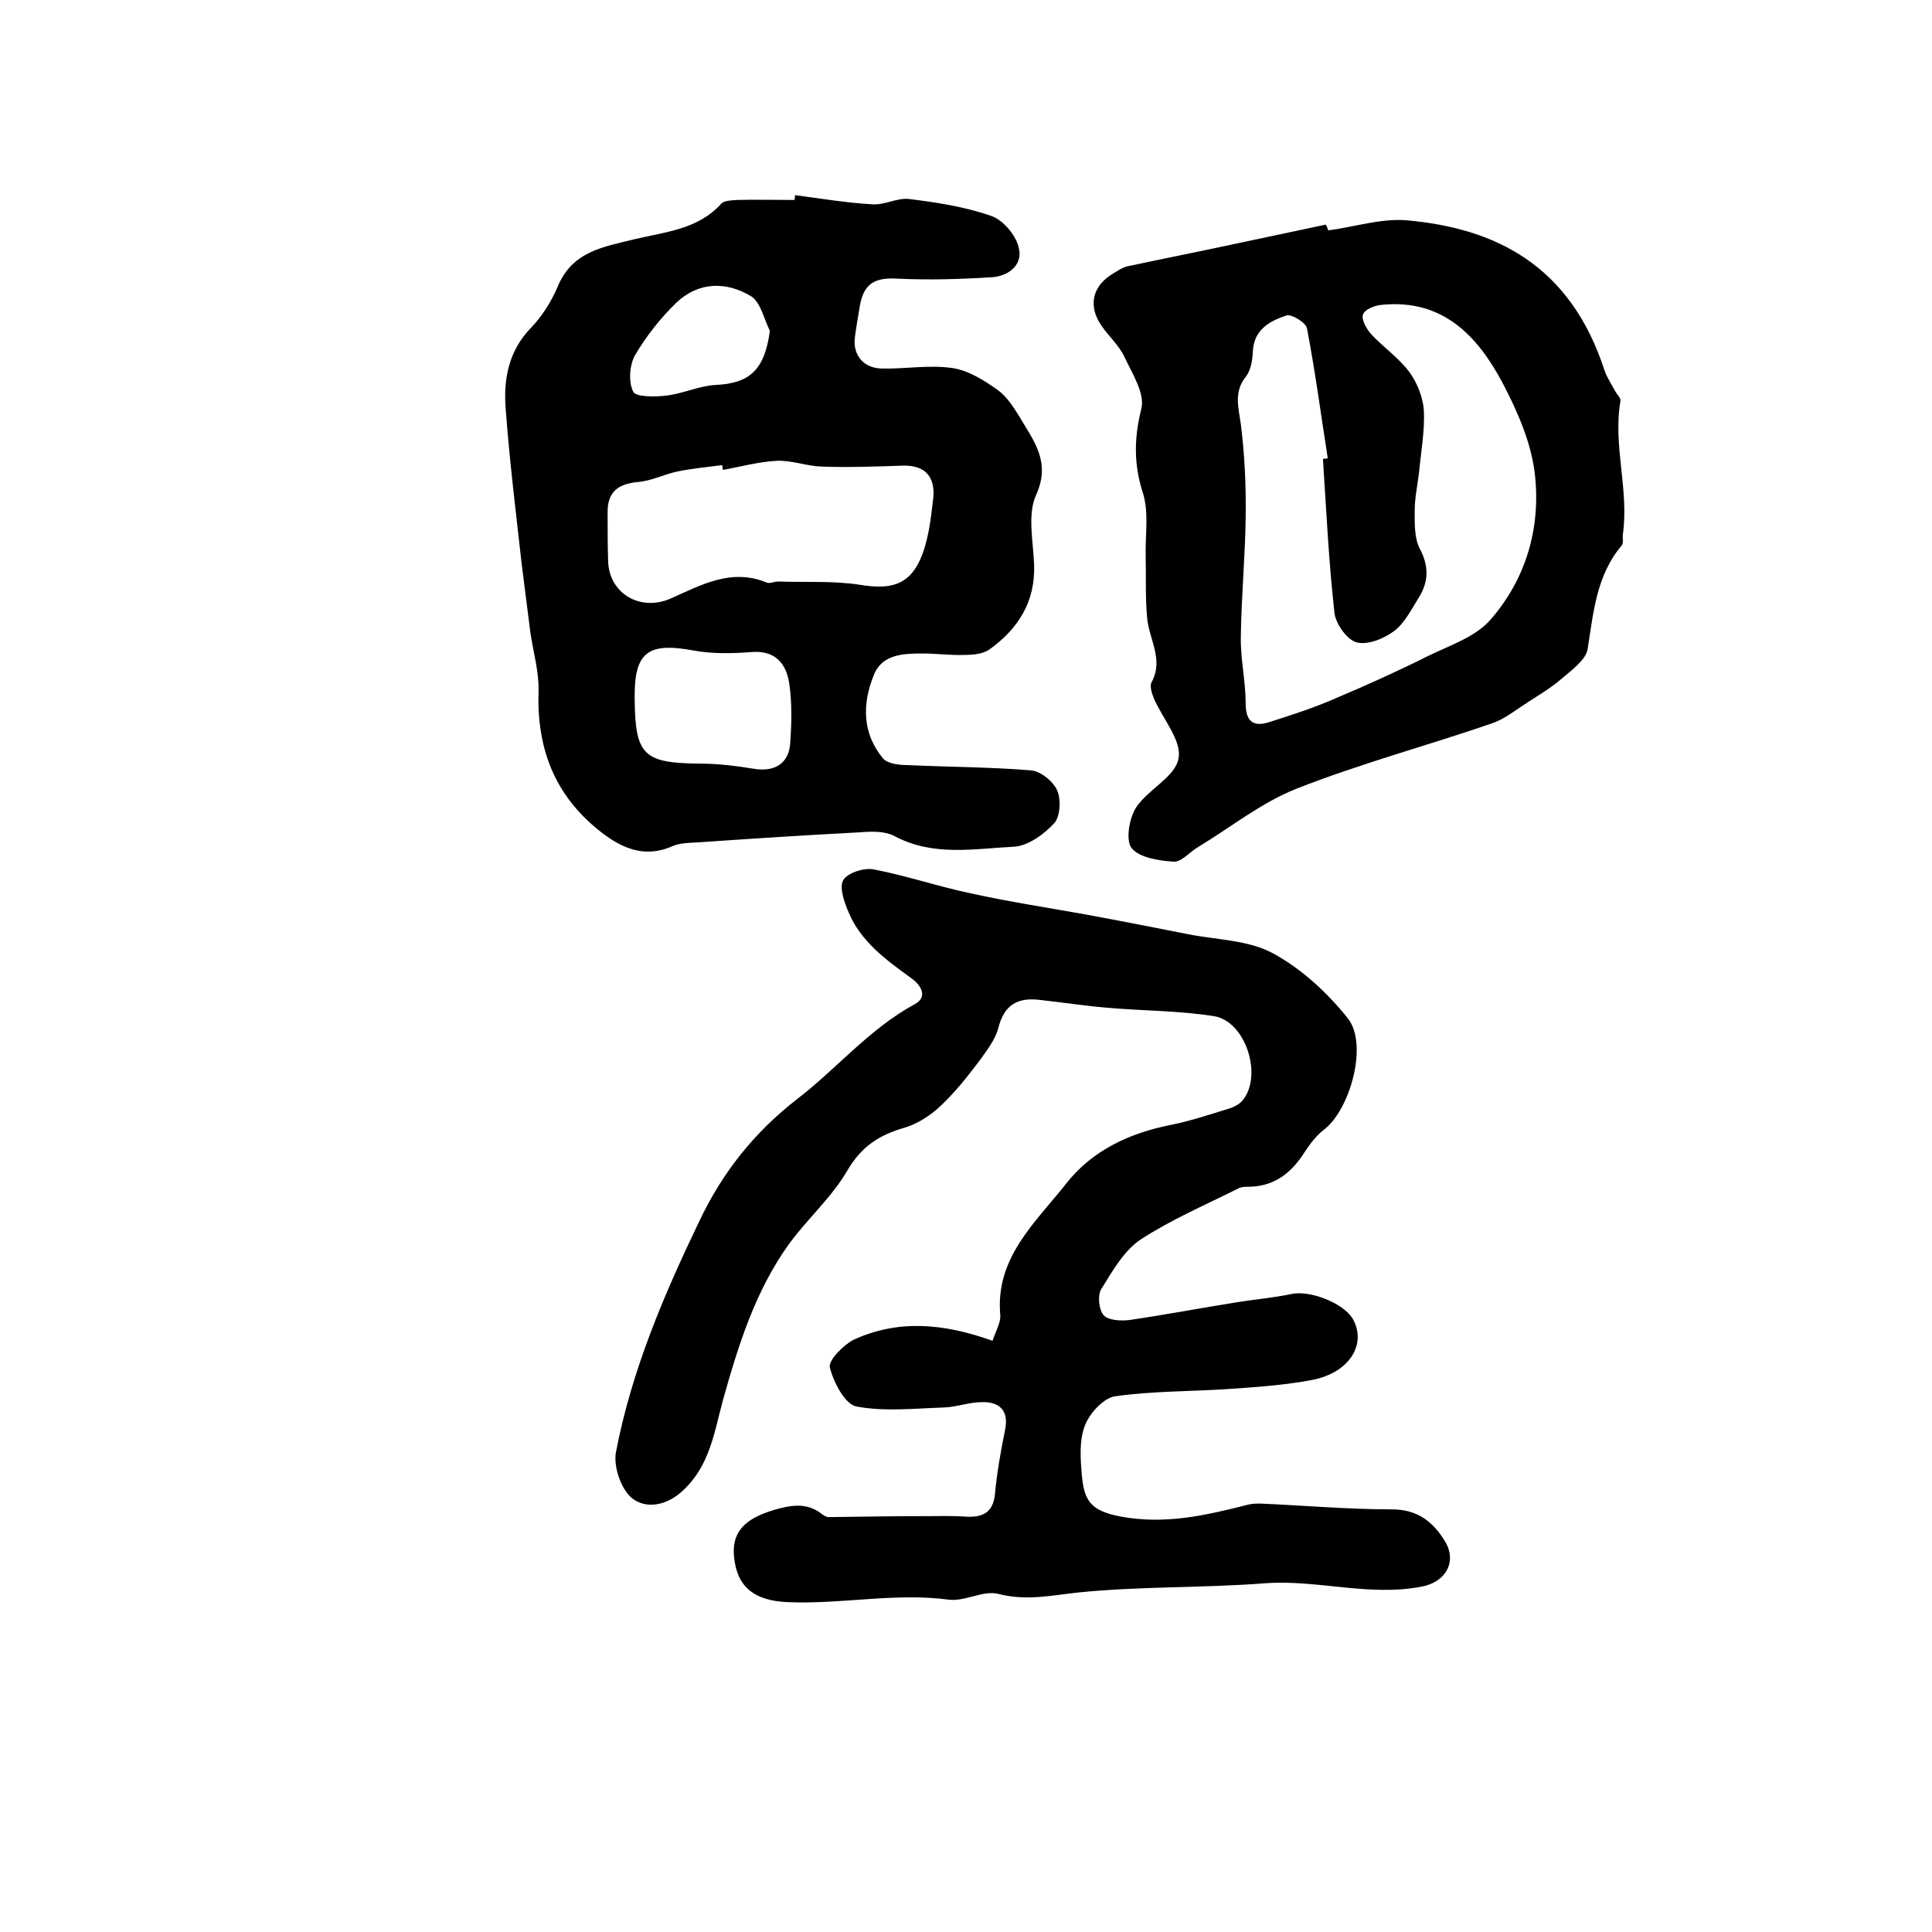
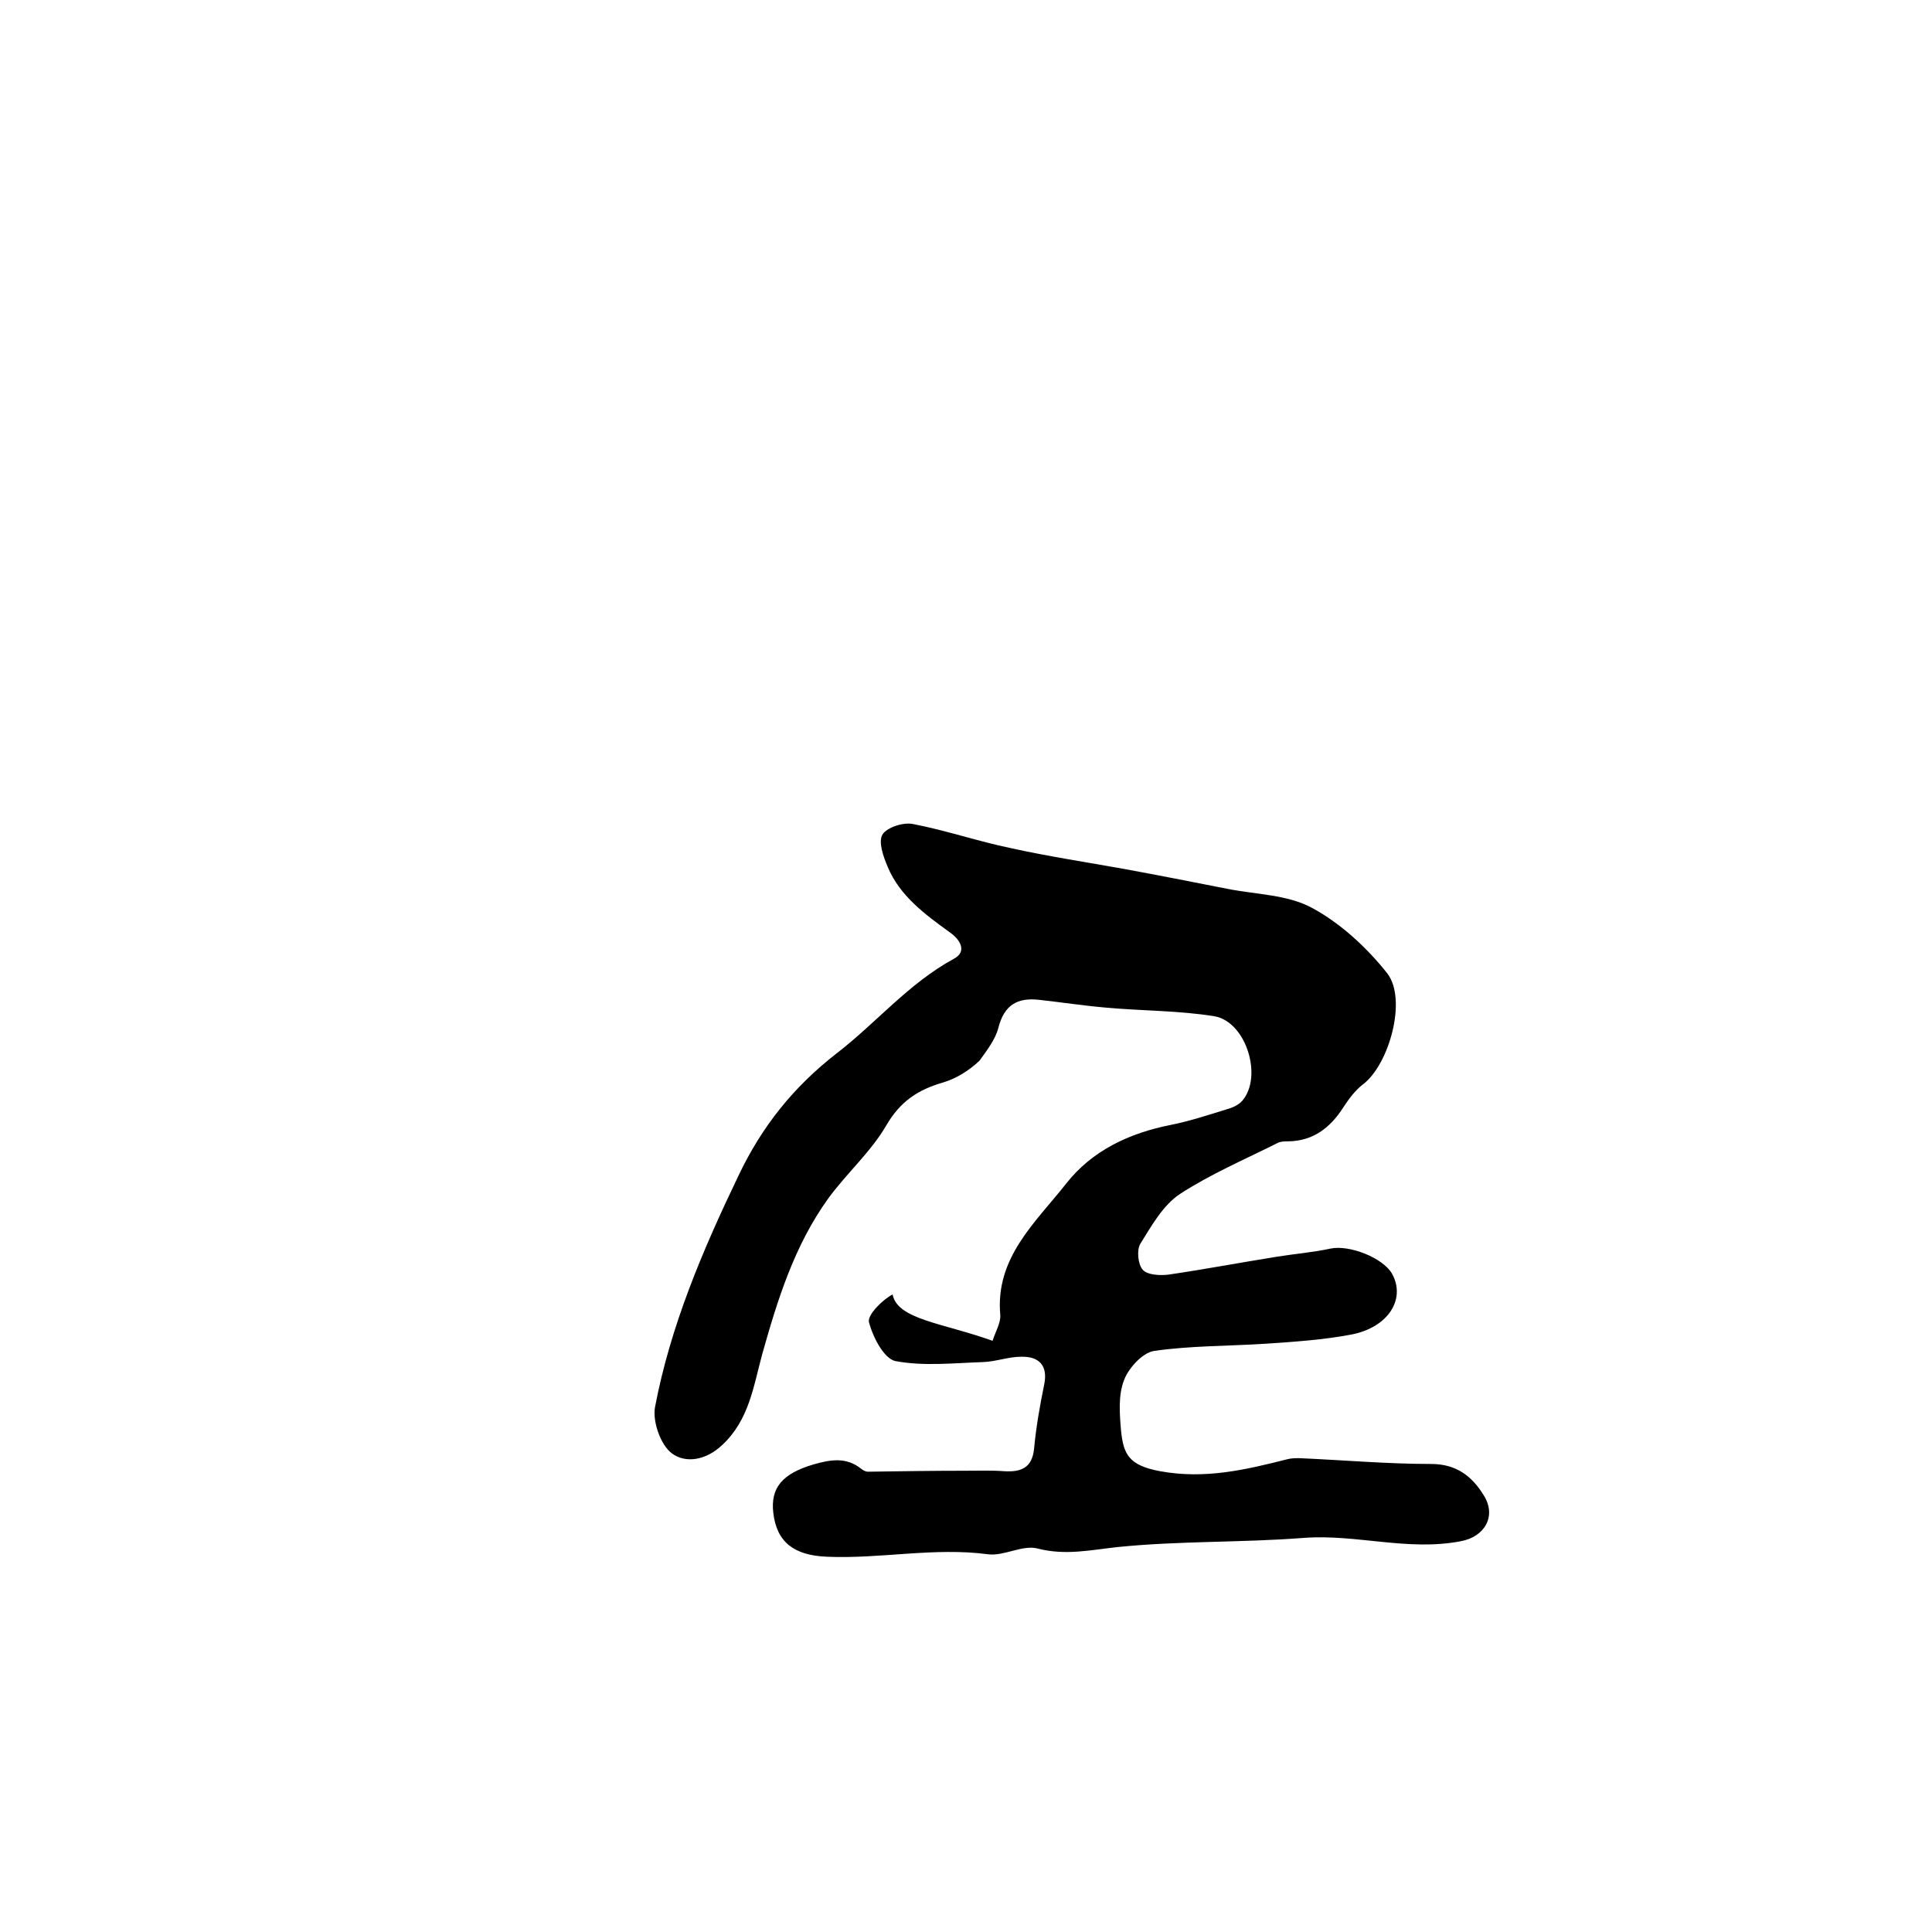
<svg xmlns="http://www.w3.org/2000/svg" version="1.1" id="图层_1" x="0px" y="0px" viewBox="0 0 400 400" style="enable-background:new 0 0 400 400;" xml:space="preserve">
  <style type="text/css">
	.st0{fill:#FFFFFF;}
</style>
  <g>
-     <path d="M205.5,277.6c0.6-1.9,1.7-3.7,1.6-5.3c-1.1-11.9,7.3-19.2,13.6-27.2c5.4-6.9,13.1-10.5,21.7-12.2c4-0.8,7.9-2.1,11.8-3.3   c1.1-0.3,2.3-0.9,3-1.7c4.3-5,0.8-16.4-5.8-17.5c-7.4-1.2-15.1-1.1-22.6-1.8c-4.6-0.4-9.1-1.1-13.7-1.6c-4.5-0.5-7.2,1.1-8.4,5.8   c-0.6,2.4-2.4,4.7-3.9,6.8c-2.5,3.3-5.1,6.6-8.1,9.4c-2.1,2-4.8,3.7-7.5,4.5c-5.2,1.5-8.9,3.9-11.8,8.9c-3.2,5.5-8.2,9.9-12,15.1   c-7,9.7-10.5,20.9-13.7,32.3c-1.8,6.6-2.7,13.6-8.3,18.8c-3.4,3.2-7.6,3.8-10.4,1.7c-2.3-1.7-4-6.5-3.5-9.5   c3.2-16.9,9.9-32.6,17.3-48c4.8-10.1,11.3-18.3,20.3-25.3c8.2-6.3,14.9-14.5,24.3-19.6c2.8-1.5,1.3-4-0.9-5.5   c-5.1-3.7-10.3-7.5-12.8-13.5c-0.9-2.1-2-5.2-1.1-6.7c0.9-1.5,4.3-2.6,6.3-2.2c6.8,1.3,13.5,3.6,20.3,5c7.7,1.7,15.6,2.9,23.4,4.3   c7.1,1.3,14.2,2.7,21.3,4.1c6,1.2,12.6,1.2,17.7,4c5.9,3.2,11.3,8.2,15.5,13.5c4.2,5.4,0.4,18.9-5,23c-1.6,1.2-3,3.1-4.1,4.8   c-2.7,4.2-6.2,6.9-11.3,7c-0.8,0-1.7,0-2.4,0.4c-6.8,3.4-13.8,6.4-20.1,10.5c-3.5,2.3-5.9,6.6-8.2,10.3c-0.8,1.3-0.5,4.3,0.5,5.4   c1,1.1,3.6,1.2,5.3,1c7.5-1.1,14.9-2.5,22.4-3.7c3.7-0.6,7.5-0.9,11.2-1.7c3.9-0.8,10.8,1.9,12.7,5.2c2.9,5.2-0.7,11.1-8.4,12.6   c-5.8,1.1-11.8,1.5-17.7,1.9c-7.7,0.5-15.6,0.4-23.2,1.5c-2.4,0.4-5.3,3.6-6.2,6.1c-1.2,3.1-0.9,6.9-0.6,10.4   c0.5,4.9,1.6,7.2,8.1,8.4c9.3,1.7,17.7-0.3,26.4-2.5c0.8-0.2,1.6-0.2,2.5-0.2c9.1,0.4,18.2,1.2,27.2,1.2c5.3,0,8.5,2.6,10.9,6.5   c2.7,4.3,0.2,8.6-4.8,9.5c-10.9,2.1-21.6-1.5-32.4-0.7c-12.9,1-25.8,0.6-38.6,1.9c-5.6,0.6-10.8,1.8-16.6,0.3   c-3.1-0.8-6.9,1.6-10.2,1.2c-11.2-1.5-22.3,1-33.5,0.5c-6.7-0.3-10.3-3-11-9.1c-0.6-5.2,1.9-8.1,8.3-10c3.5-1,6.8-1.6,9.9,0.9   c0.4,0.3,0.9,0.6,1.4,0.6c6.8-0.1,13.5-0.2,20.3-0.2c2.6,0,5.3-0.1,7.9,0.1c3.4,0.2,5.8-0.6,6.2-4.7c0.4-4.4,1.2-8.9,2.1-13.3   c0.8-4-1.2-5.8-4.8-5.7c-2.6,0-5.2,1-7.8,1.1c-6.1,0.2-12.3,0.9-18.2-0.2c-2.4-0.5-4.7-5-5.5-8.1c-0.3-1.5,2.8-4.6,4.9-5.7   C185.8,273.2,195.2,273.9,205.5,277.6z" />
-     <path d="M164.6,40.4c5.3,0.7,10.7,1.6,16,1.9c2.5,0.2,5.2-1.4,7.6-1.1c5.7,0.7,11.6,1.6,17,3.5c2.4,0.8,5.1,3.9,5.7,6.5   c1,3.6-2.1,6-5.6,6.2c-6.4,0.4-12.9,0.6-19.3,0.3c-4.6-0.3-7,0.8-7.9,5.2c-0.4,2.3-0.8,4.6-1.1,6.9c-0.5,3.7,1.8,6.5,5.7,6.5   c4.8,0.1,9.7-0.8,14.5-0.1c3.3,0.5,6.5,2.5,9.3,4.5c2,1.4,3.4,3.7,4.7,5.8c2.9,4.9,6.4,9.2,3.3,16c-1.8,4-0.6,9.5-0.4,14.3   c0.3,7.8-3.3,13.4-9.3,17.7c-1.3,0.9-3.4,1.1-5.2,1.1c-2.8,0.1-5.7-0.3-8.5-0.3c-4,0-8.5,0.1-10.2,4.5c-2.4,5.9-2.4,12,1.9,17.2   c0.9,1.1,3.3,1.4,5,1.4c8.6,0.4,17.2,0.4,25.7,1.1c2,0.2,4.6,2.3,5.4,4.2c0.8,1.9,0.6,5.3-0.6,6.7c-2.1,2.3-5.4,4.7-8.3,4.9   c-8.3,0.4-16.8,2.1-24.8-2.2c-1.9-1-4.6-1-6.8-0.8c-11.3,0.6-22.5,1.3-33.8,2.1c-1.8,0.1-3.8,0.1-5.4,0.8   c-5.9,2.6-10.7,0.3-15.1-3.2c-9.3-7.4-13-17.1-12.6-28.9c0.1-4.1-1.1-8.1-1.7-12.2c-0.6-4.7-1.2-9.4-1.8-14.2   c-1.2-10.7-2.5-21.3-3.3-32c-0.5-6.2,0.6-12.1,5.3-16.9c2.2-2.3,4.1-5.3,5.4-8.3c3-7.5,9.6-8.4,16.1-10c6.3-1.5,13-2,17.8-7.3   c0.6-0.7,2.1-0.7,3.2-0.8c4-0.1,8,0,12,0C164.6,40.8,164.6,40.6,164.6,40.4z M149.7,97.3c-0.1-0.3-0.1-0.7-0.2-1   c-3.1,0.4-6.2,0.7-9.2,1.3c-2.8,0.6-5.5,2-8.3,2.2c-4,0.4-6.2,2-6.2,6.2c0,3.3,0,6.7,0.1,10c0.1,6.9,6.7,10.7,13,7.9   c6.3-2.8,12.5-6.3,19.8-3.3c0.7,0.3,1.6-0.2,2.4-0.2c5.7,0.2,11.5-0.2,17.1,0.7c5.7,0.9,9.7,0.3,12.2-5c1.8-3.9,2.3-8.5,2.8-12.8   c0.5-4.3-1.4-7-6.2-6.9c-5.6,0.2-11.3,0.4-16.9,0.2c-3.1-0.1-6.1-1.3-9.2-1.2C157.1,95.6,153.4,96.6,149.7,97.3z M131.4,144.6   c0.1,11.8,1.8,13.4,13.6,13.5c3.8,0,7.6,0.5,11.3,1.1c4.1,0.6,7-1.1,7.3-5.3c0.3-4.1,0.4-8.4-0.2-12.4c-0.6-4.1-2.9-6.9-7.8-6.5   c-3.9,0.3-8,0.4-11.9-0.3C134.1,132.9,131.3,135,131.4,144.6z M159.4,68.5c-1.2-2.4-1.9-5.8-3.8-7.1c-5.2-3.2-11-3.1-15.6,1.3   c-3.3,3.2-6.2,6.9-8.5,10.8c-1.2,2.1-1.4,5.6-0.4,7.6c0.5,1.1,4.5,1.1,6.9,0.8c3.4-0.4,6.7-2,10.1-2.2   C155.3,79.4,158.3,76.5,159.4,68.5z" />
-     <path d="M275,47.7c5.4-0.7,10.8-2.5,16.1-2.1c18.4,1.6,34,9.2,41.1,31.1c0.5,1.5,1.5,2.9,2.2,4.3c0.4,0.7,1.2,1.4,1.1,2   c-1.6,9.2,1.8,18.4,0.5,27.6c-0.1,0.8,0.2,1.9-0.3,2.4c-5.2,6.2-5.8,13.8-7,21.4c-0.4,2.3-3.4,4.4-5.6,6.3   c-2.1,1.8-4.5,3.2-6.8,4.7c-2.5,1.6-4.8,3.5-7.5,4.4c-13.4,4.6-27.2,8.3-40.4,13.5c-7.3,2.9-13.6,8-20.4,12.1c-1.7,1-3.4,3.1-5,3   c-3-0.2-7.1-0.8-8.7-2.8c-1.3-1.6-0.5-6.2,0.9-8.4c2.5-3.8,8.2-6.4,8.8-10.2c0.7-3.7-3.3-8.2-5.1-12.4c-0.4-1-0.9-2.5-0.5-3.3   c2.6-4.7-0.5-8.9-0.9-13.4c-0.4-4.3-0.2-8.6-0.3-12.9c-0.1-4.4,0.7-9-0.6-13c-1.9-6-1.8-11.3-0.3-17.4c0.8-3.1-1.9-7.3-3.5-10.7   c-1.1-2.4-3.2-4.2-4.7-6.4c-2.9-4.1-2-8.3,2.4-10.9c1-0.6,2-1.3,3.1-1.5c7-1.5,14.1-2.9,21.1-4.4c6.6-1.4,13.2-2.8,19.8-4.2   C274.8,47.1,274.9,47.4,275,47.7z M273.9,95c0.3,0,0.7-0.1,1-0.1c-1.4-9-2.6-18-4.3-26.9c-0.2-1.2-3.2-3-4.2-2.7   c-3.4,1.1-6.8,2.9-7,7.4c-0.1,1.8-0.4,3.9-1.4,5.2c-2.6,3.2-1.6,6.4-1.1,9.9c0.8,6.4,1.1,12.9,1,19.3c-0.1,8.2-0.9,16.5-1,24.7   c-0.1,4.6,1,9.2,1,13.8c0,3.7,1.5,5,4.9,3.9c4.7-1.5,9.4-3,13.9-5c6.4-2.7,12.8-5.6,19-8.7c4.5-2.2,9.7-3.9,12.8-7.4   c7.4-8.4,10.5-19,9.3-30c-0.7-6.6-3.6-13.2-6.7-19.1c-5.2-9.8-12.4-17.4-24.9-16.2c-1.5,0.1-3.6,0.9-4,2c-0.4,1,0.7,3,1.7,4.1   c2.5,2.7,5.6,4.8,7.8,7.7c1.7,2.3,2.9,5.3,3.1,8.1c0.2,4.2-0.6,8.5-1,12.8c-0.3,2.6-0.9,5.2-0.9,7.9c0,2.6-0.1,5.6,1,7.8   c2,3.7,1.9,7-0.2,10.3c-1.5,2.4-2.9,5.2-5,6.8c-2.1,1.6-5.5,3-7.8,2.4c-2-0.5-4.3-3.8-4.6-6C275.1,116.4,274.6,105.7,273.9,95z" />
+     <path d="M205.5,277.6c0.6-1.9,1.7-3.7,1.6-5.3c-1.1-11.9,7.3-19.2,13.6-27.2c5.4-6.9,13.1-10.5,21.7-12.2c4-0.8,7.9-2.1,11.8-3.3   c1.1-0.3,2.3-0.9,3-1.7c4.3-5,0.8-16.4-5.8-17.5c-7.4-1.2-15.1-1.1-22.6-1.8c-4.6-0.4-9.1-1.1-13.7-1.6c-4.5-0.5-7.2,1.1-8.4,5.8   c-0.6,2.4-2.4,4.7-3.9,6.8c-2.1,2-4.8,3.7-7.5,4.5c-5.2,1.5-8.9,3.9-11.8,8.9c-3.2,5.5-8.2,9.9-12,15.1   c-7,9.7-10.5,20.9-13.7,32.3c-1.8,6.6-2.7,13.6-8.3,18.8c-3.4,3.2-7.6,3.8-10.4,1.7c-2.3-1.7-4-6.5-3.5-9.5   c3.2-16.9,9.9-32.6,17.3-48c4.8-10.1,11.3-18.3,20.3-25.3c8.2-6.3,14.9-14.5,24.3-19.6c2.8-1.5,1.3-4-0.9-5.5   c-5.1-3.7-10.3-7.5-12.8-13.5c-0.9-2.1-2-5.2-1.1-6.7c0.9-1.5,4.3-2.6,6.3-2.2c6.8,1.3,13.5,3.6,20.3,5c7.7,1.7,15.6,2.9,23.4,4.3   c7.1,1.3,14.2,2.7,21.3,4.1c6,1.2,12.6,1.2,17.7,4c5.9,3.2,11.3,8.2,15.5,13.5c4.2,5.4,0.4,18.9-5,23c-1.6,1.2-3,3.1-4.1,4.8   c-2.7,4.2-6.2,6.9-11.3,7c-0.8,0-1.7,0-2.4,0.4c-6.8,3.4-13.8,6.4-20.1,10.5c-3.5,2.3-5.9,6.6-8.2,10.3c-0.8,1.3-0.5,4.3,0.5,5.4   c1,1.1,3.6,1.2,5.3,1c7.5-1.1,14.9-2.5,22.4-3.7c3.7-0.6,7.5-0.9,11.2-1.7c3.9-0.8,10.8,1.9,12.7,5.2c2.9,5.2-0.7,11.1-8.4,12.6   c-5.8,1.1-11.8,1.5-17.7,1.9c-7.7,0.5-15.6,0.4-23.2,1.5c-2.4,0.4-5.3,3.6-6.2,6.1c-1.2,3.1-0.9,6.9-0.6,10.4   c0.5,4.9,1.6,7.2,8.1,8.4c9.3,1.7,17.7-0.3,26.4-2.5c0.8-0.2,1.6-0.2,2.5-0.2c9.1,0.4,18.2,1.2,27.2,1.2c5.3,0,8.5,2.6,10.9,6.5   c2.7,4.3,0.2,8.6-4.8,9.5c-10.9,2.1-21.6-1.5-32.4-0.7c-12.9,1-25.8,0.6-38.6,1.9c-5.6,0.6-10.8,1.8-16.6,0.3   c-3.1-0.8-6.9,1.6-10.2,1.2c-11.2-1.5-22.3,1-33.5,0.5c-6.7-0.3-10.3-3-11-9.1c-0.6-5.2,1.9-8.1,8.3-10c3.5-1,6.8-1.6,9.9,0.9   c0.4,0.3,0.9,0.6,1.4,0.6c6.8-0.1,13.5-0.2,20.3-0.2c2.6,0,5.3-0.1,7.9,0.1c3.4,0.2,5.8-0.6,6.2-4.7c0.4-4.4,1.2-8.9,2.1-13.3   c0.8-4-1.2-5.8-4.8-5.7c-2.6,0-5.2,1-7.8,1.1c-6.1,0.2-12.3,0.9-18.2-0.2c-2.4-0.5-4.7-5-5.5-8.1c-0.3-1.5,2.8-4.6,4.9-5.7   C185.8,273.2,195.2,273.9,205.5,277.6z" />
  </g>
</svg>